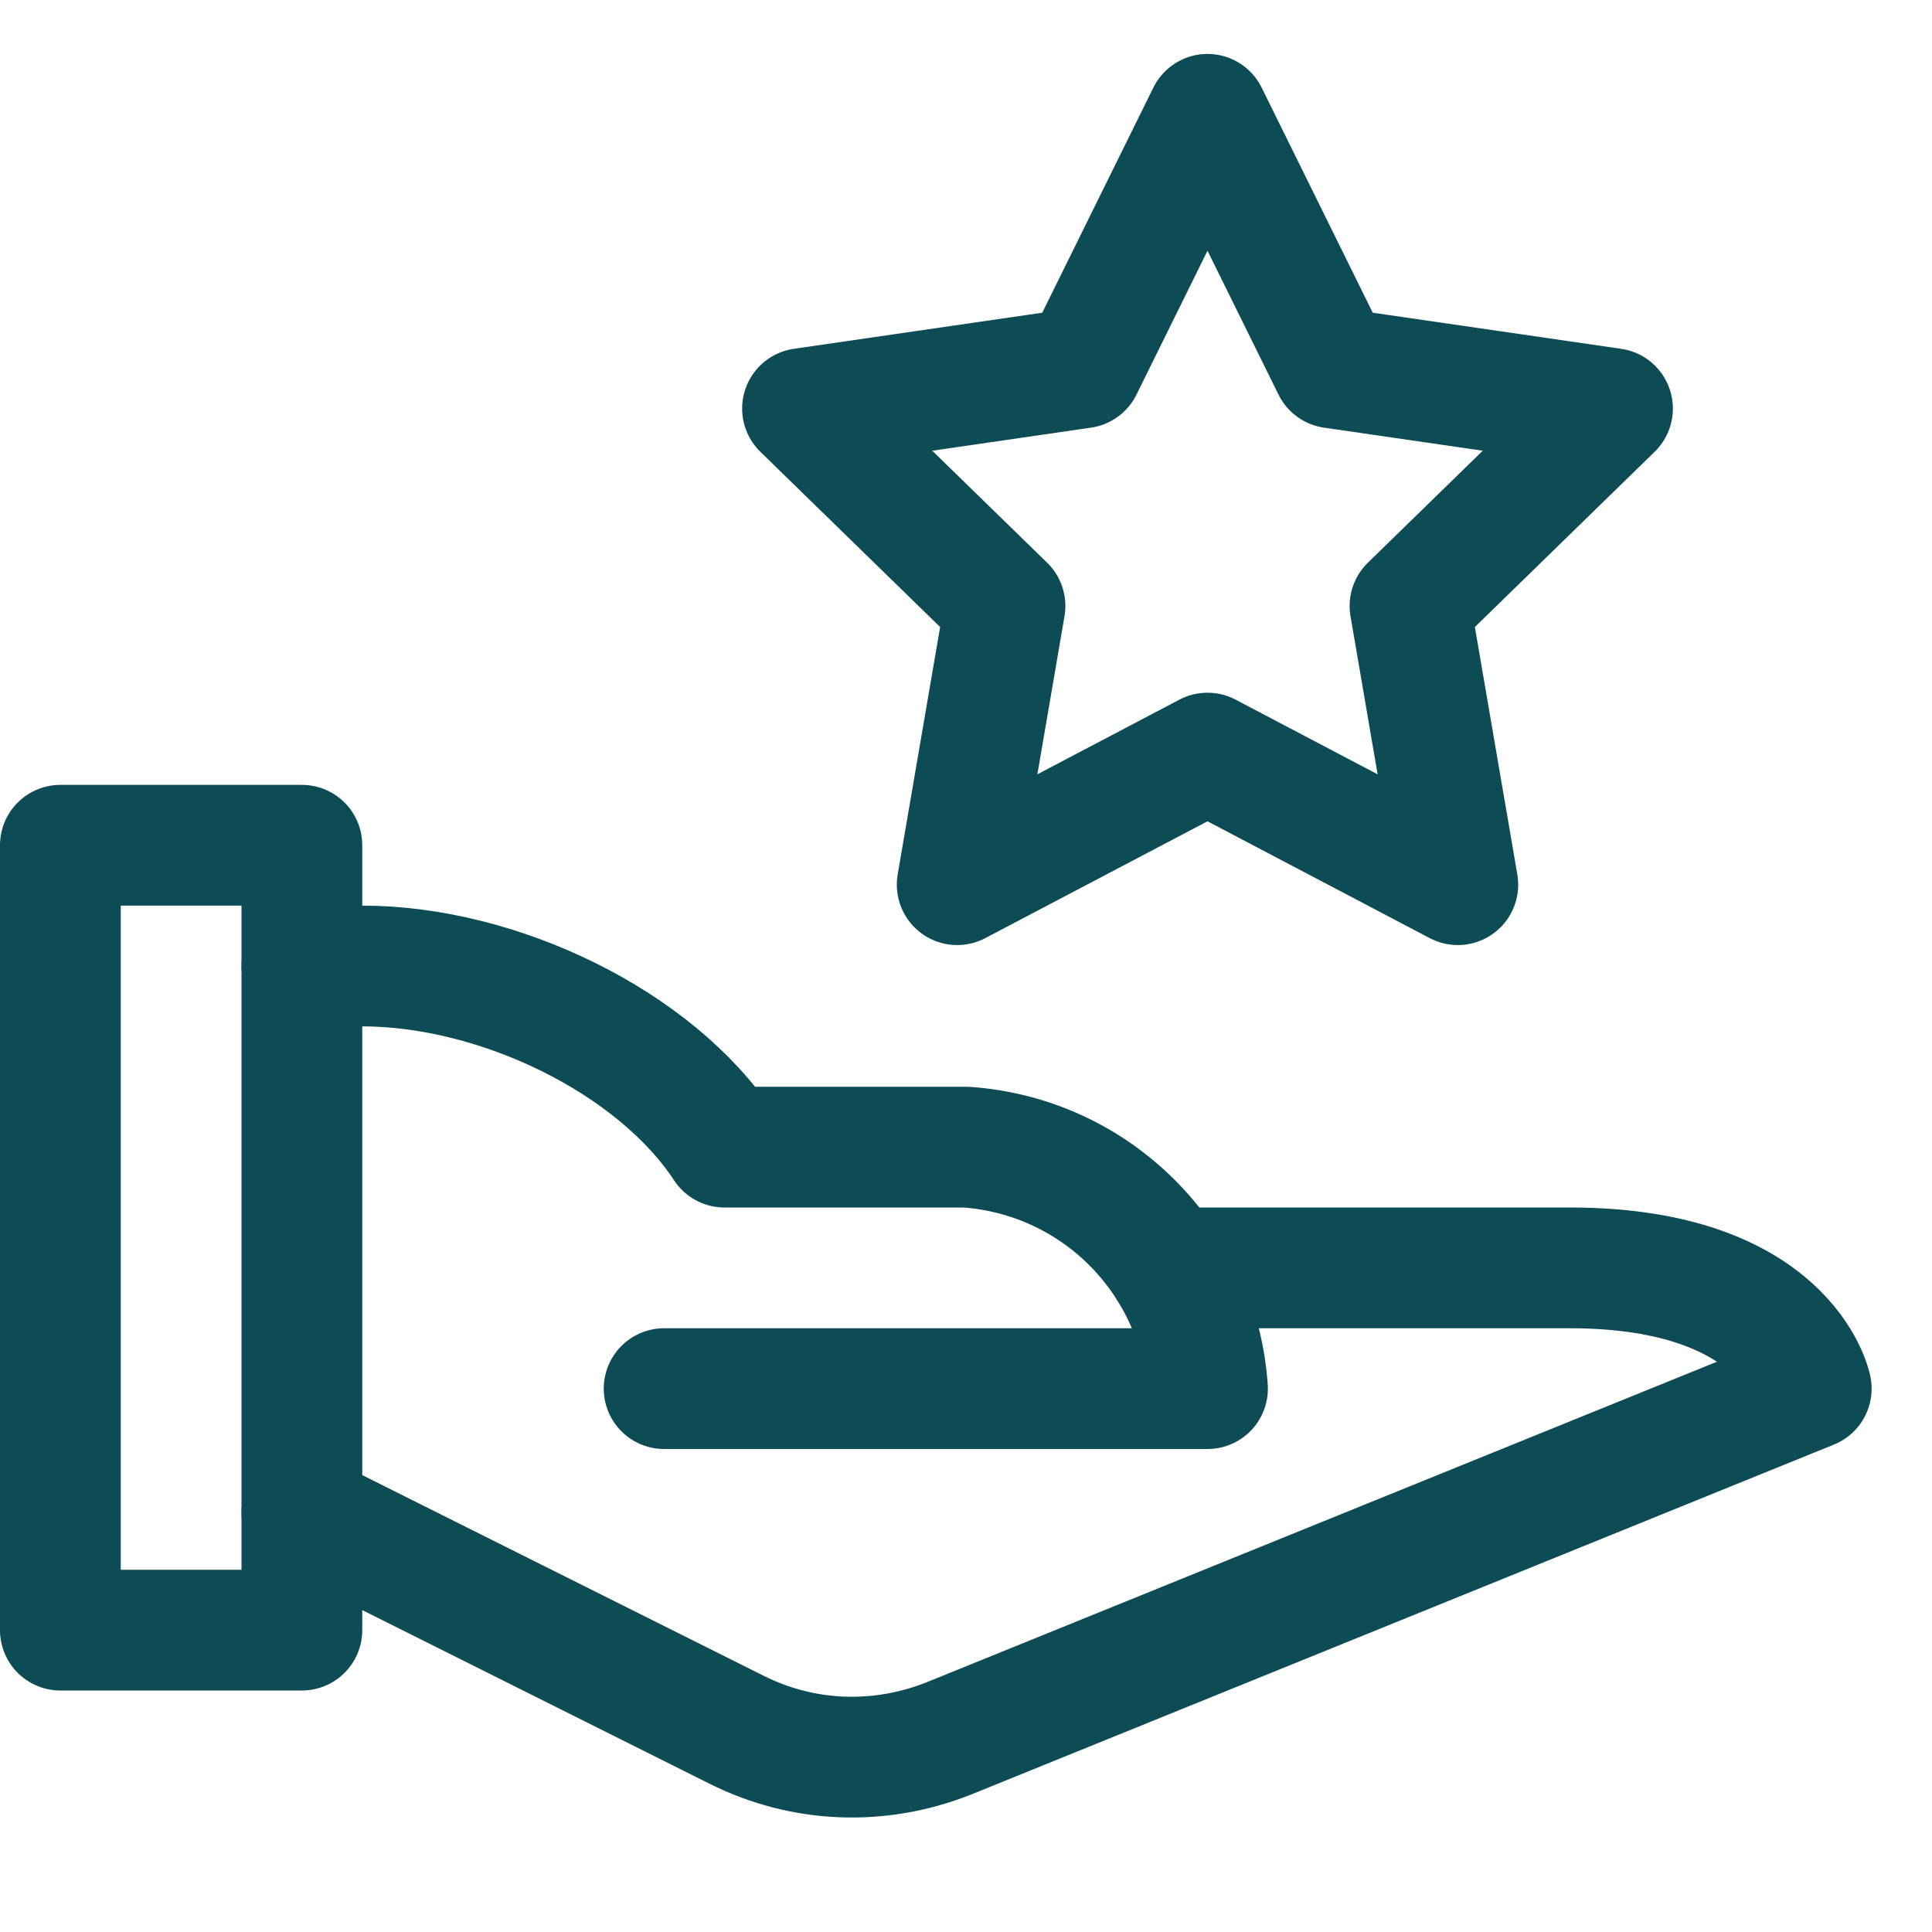
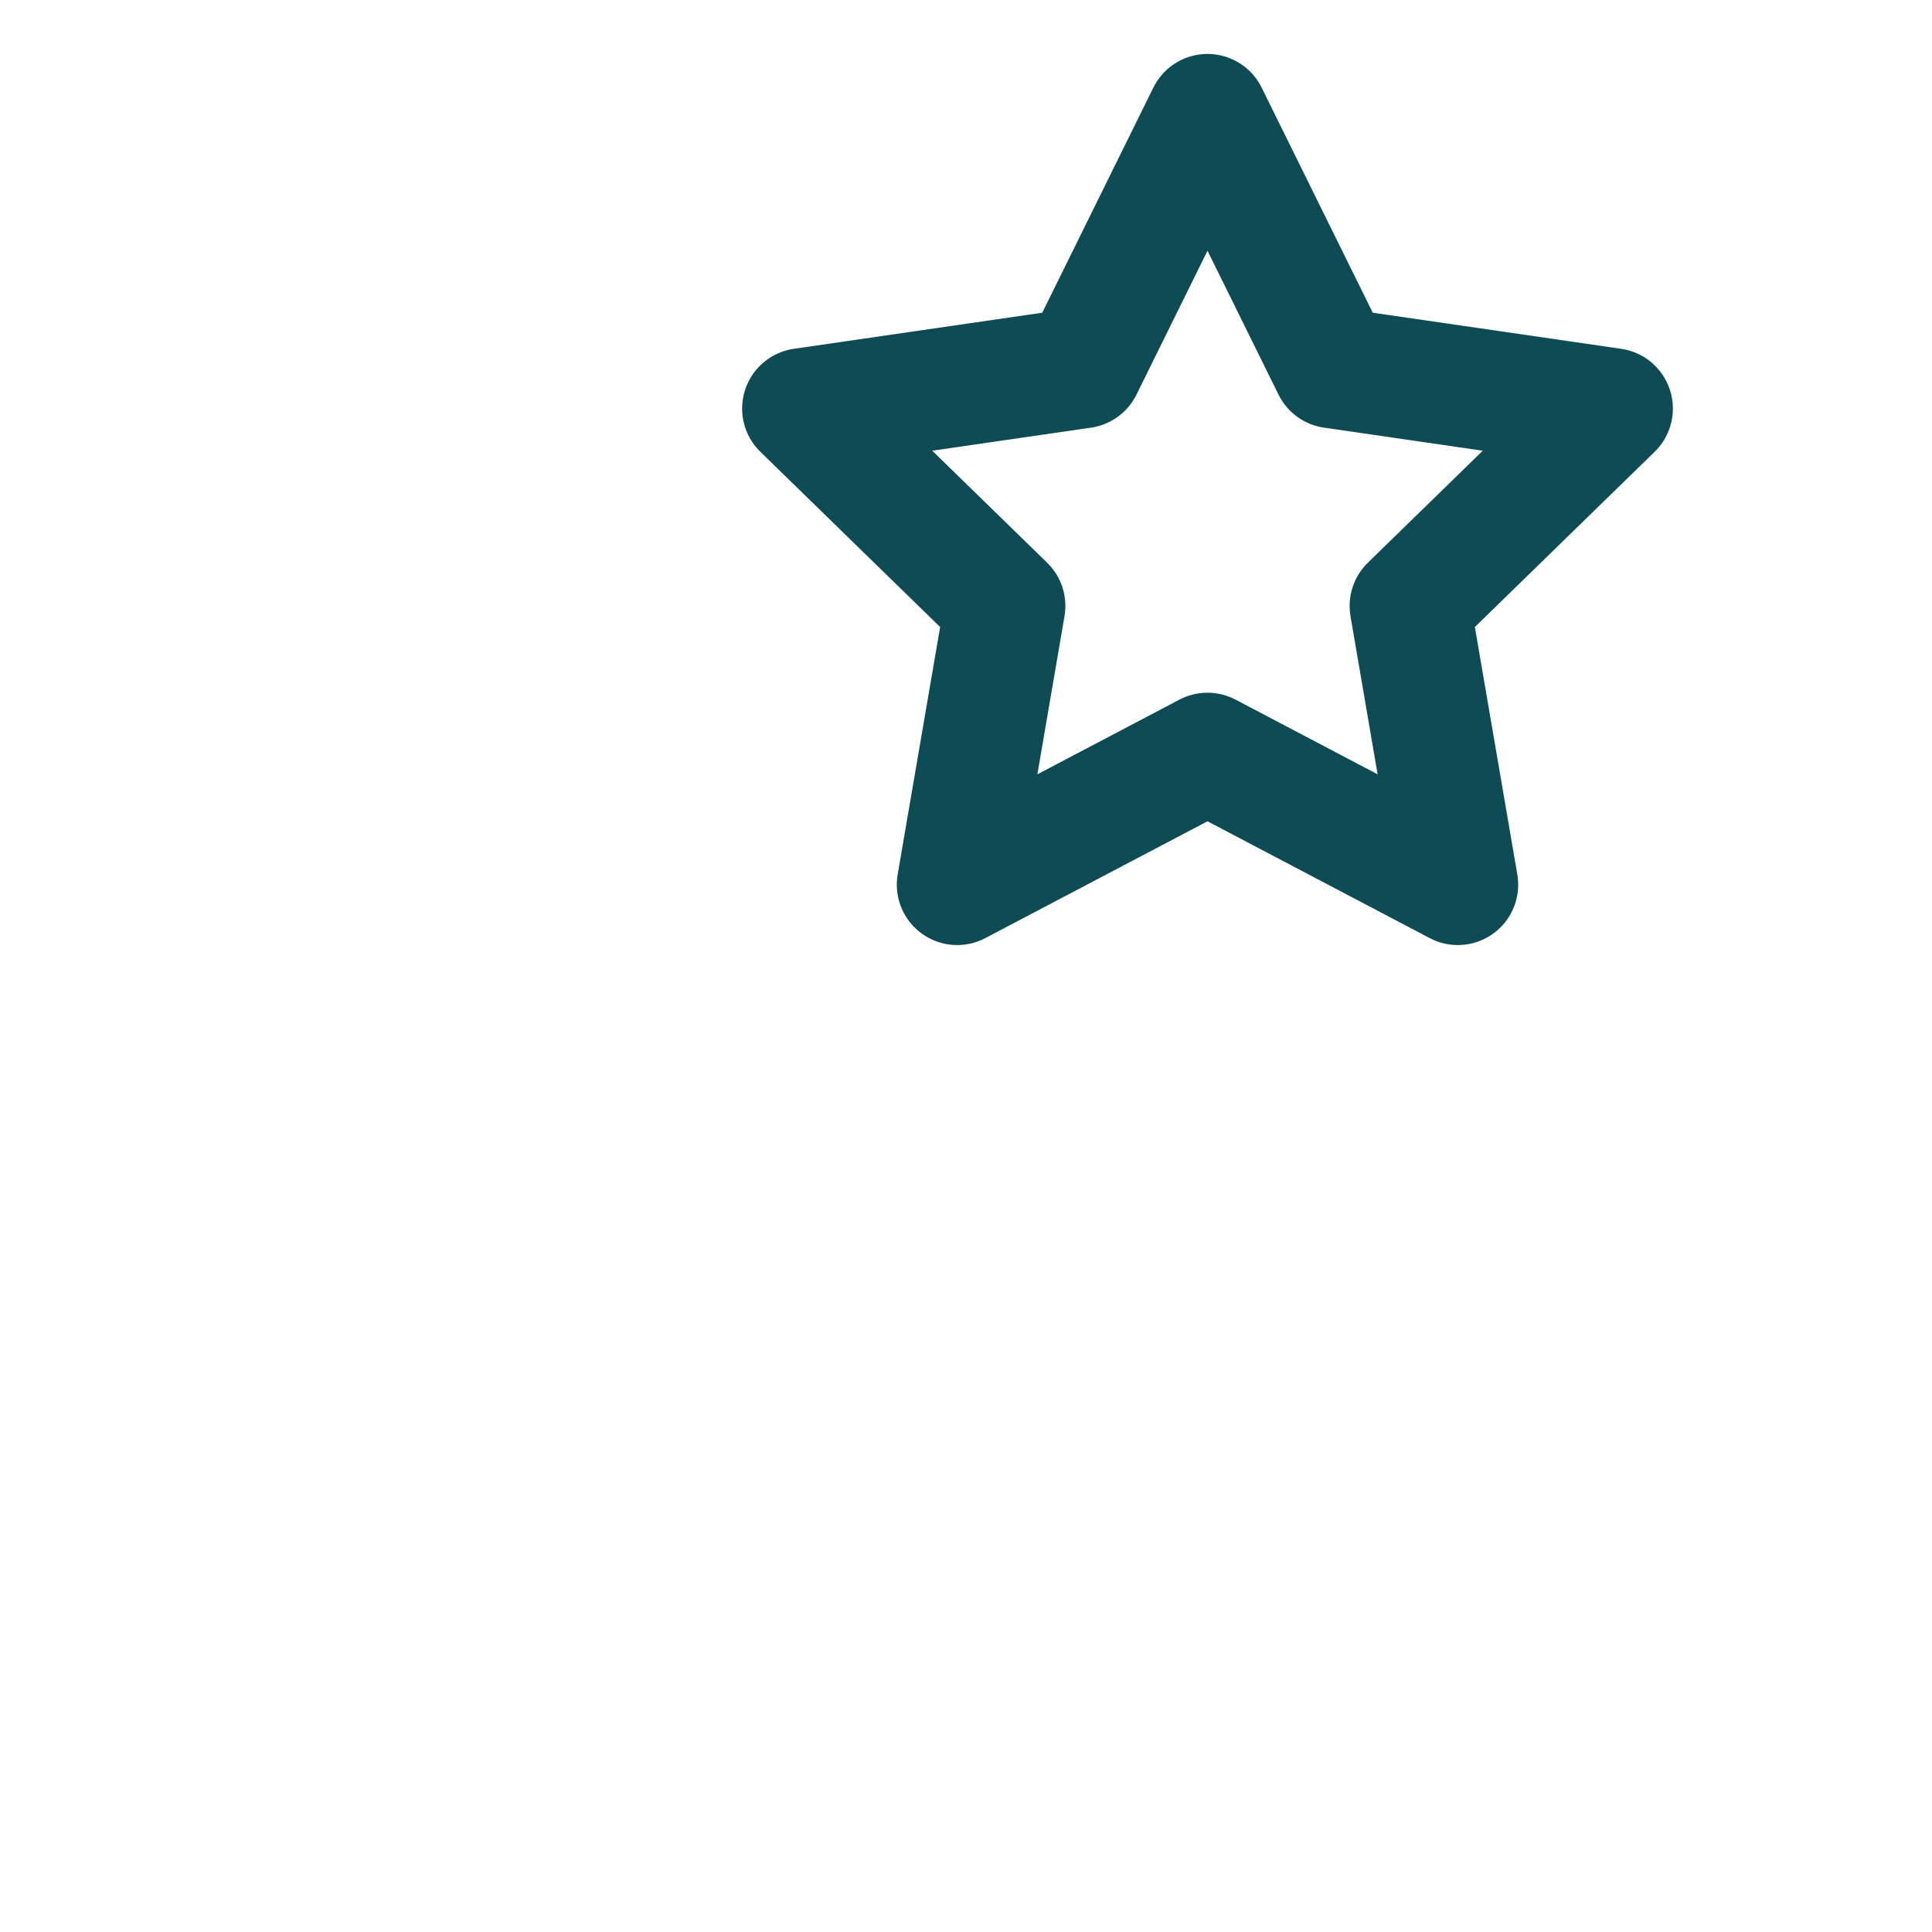
<svg xmlns="http://www.w3.org/2000/svg" width="64" height="64" viewBox="0 0 64 64" fill="none">
-   <path d="M10 32H12C16.5 32 21.7 34.5 24 38H32C36.3 38.3 39.7 41.7 40 46H22" stroke="#0D4B55" stroke-width="4" stroke-linecap="round" stroke-linejoin="round" />
-   <path d="M38.7 42H52C59.2 42 60 46 60 46L31.4 57.6C29.1 58.5 26.6 58.4 24.4 57.3L10 50.1" stroke="#0D4B55" stroke-width="4" stroke-linecap="round" stroke-linejoin="round" />
-   <path d="M10 28H2V54H10V28Z" stroke="#0D4B55" stroke-width="4" stroke-linecap="round" stroke-linejoin="round" />
  <path d="M40 3.787L44.146 12.187L53.416 13.534L46.708 20.073L48.292 29.306L40 24.947L31.708 29.306L33.292 20.073L26.584 13.534L35.854 12.187L40 3.787Z" stroke="#0D4B55" stroke-width="4" stroke-linejoin="round" />
</svg>